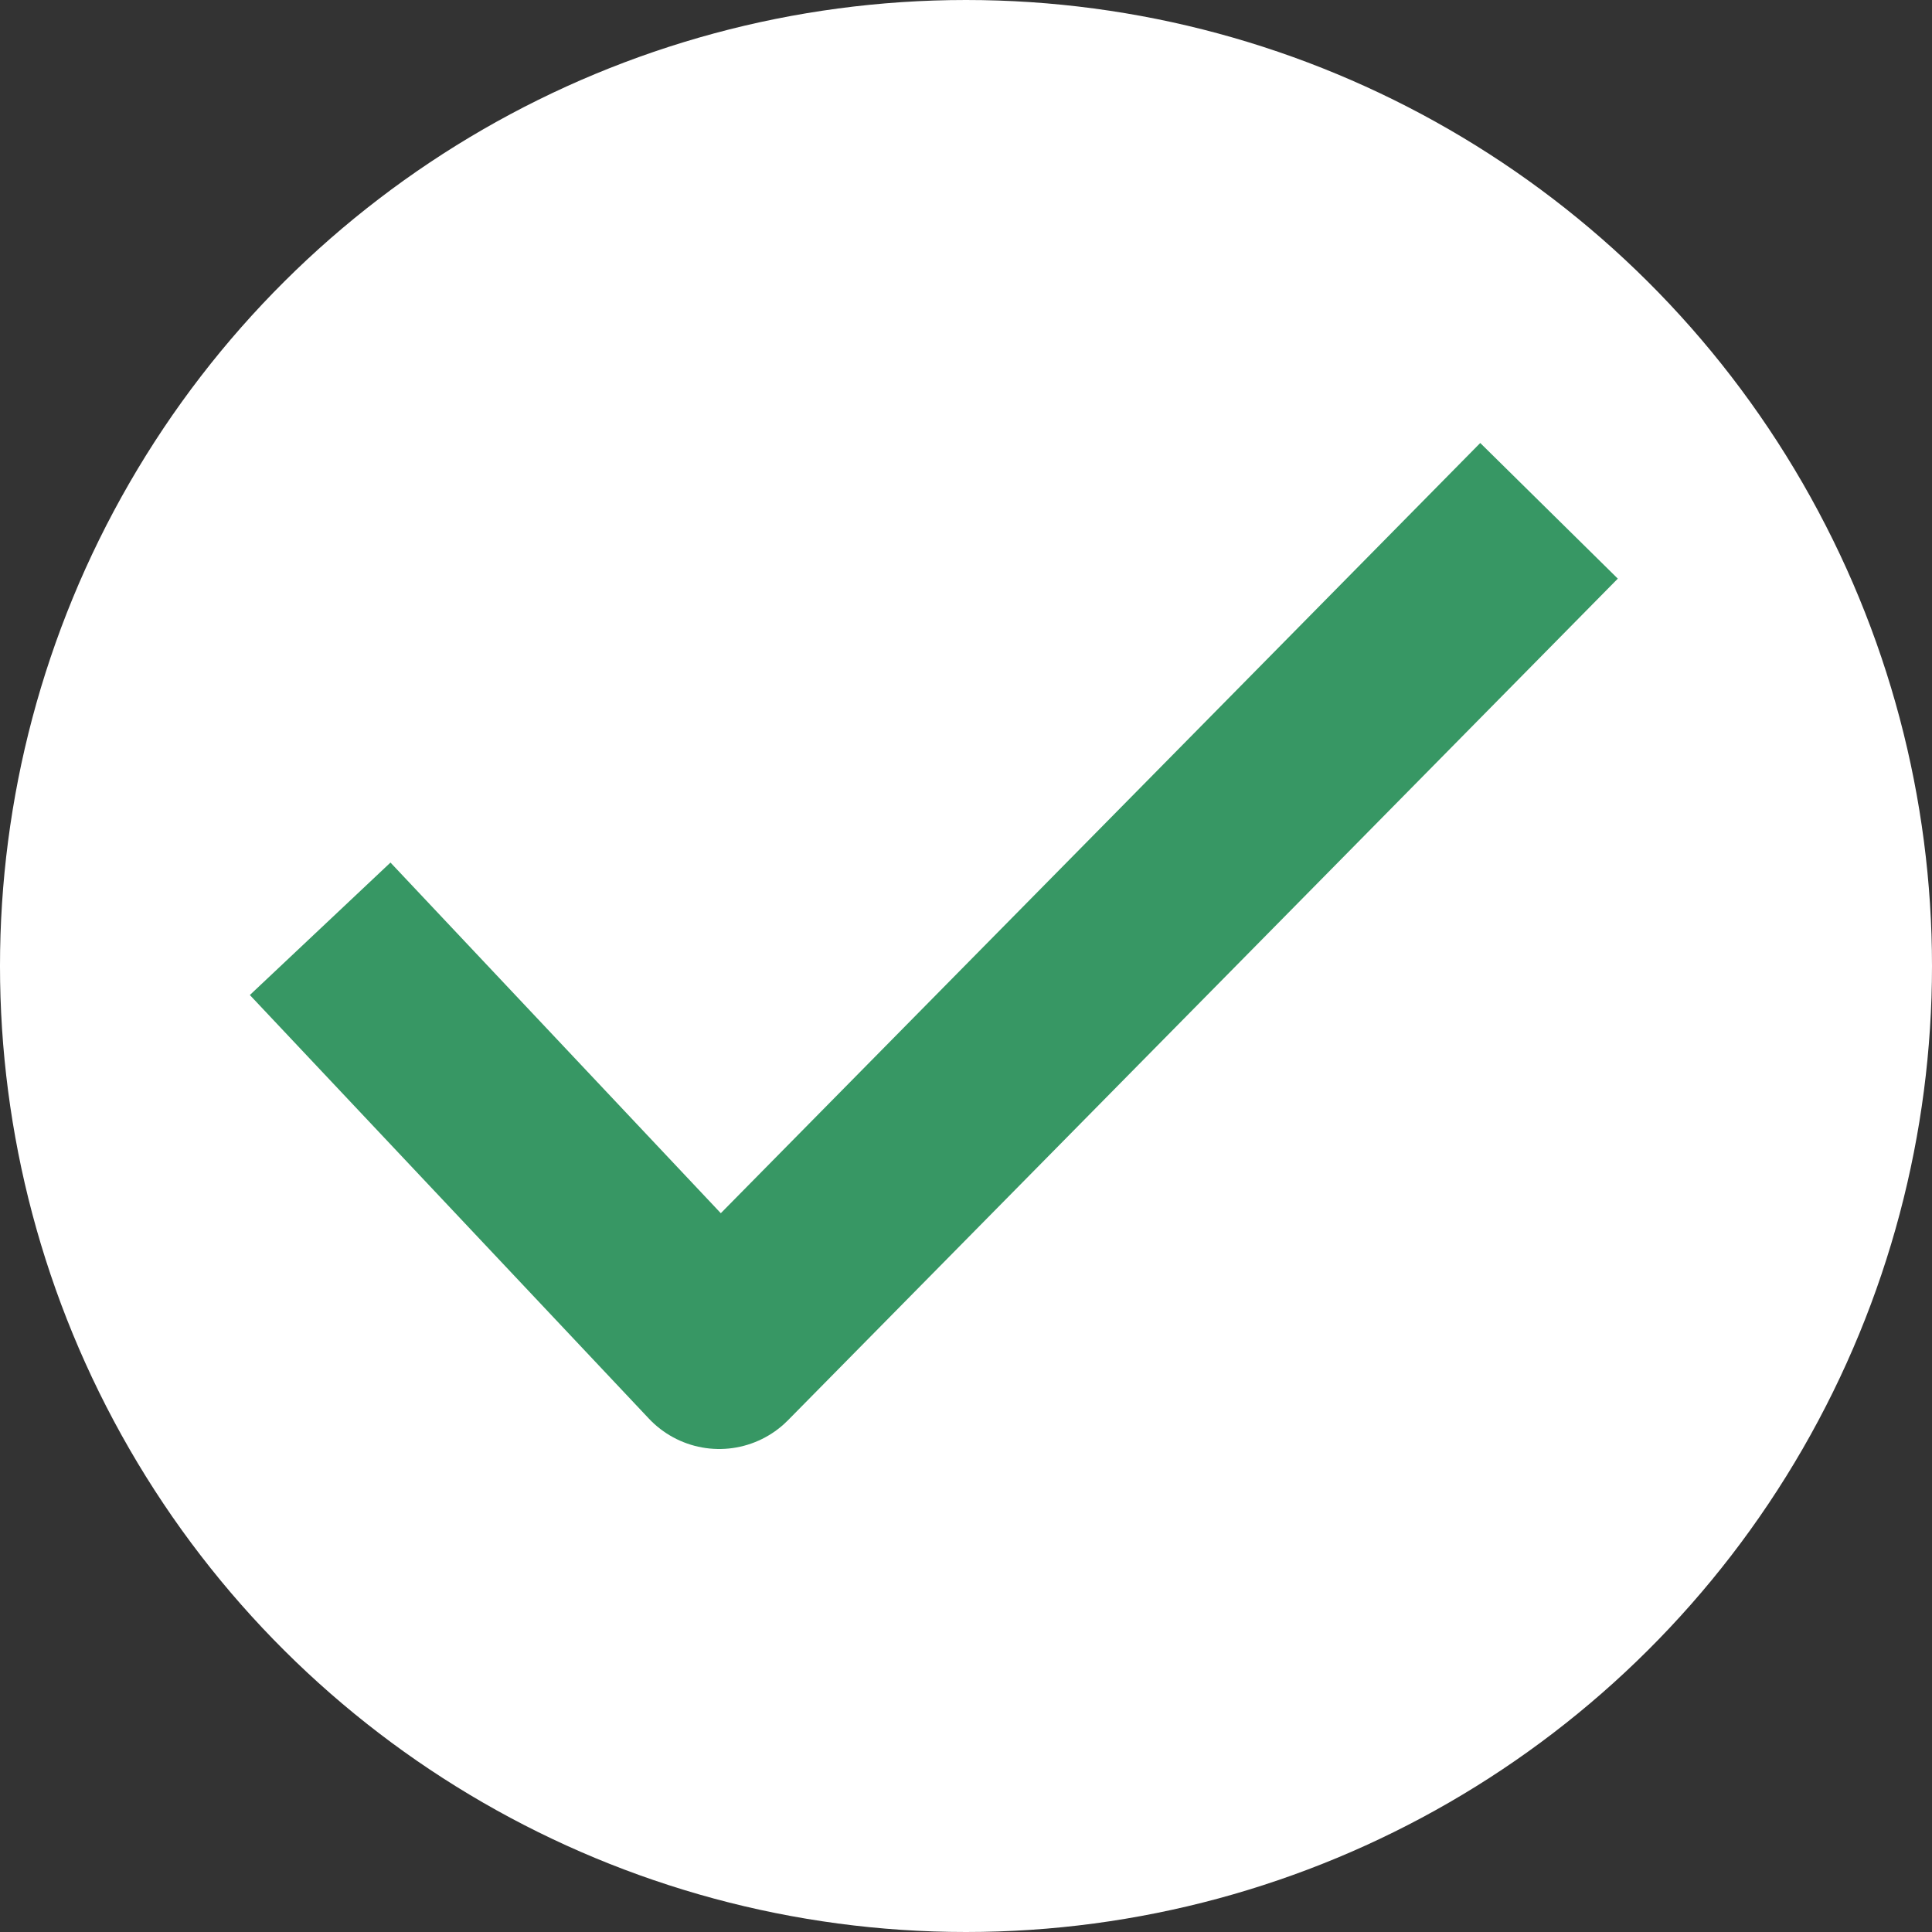
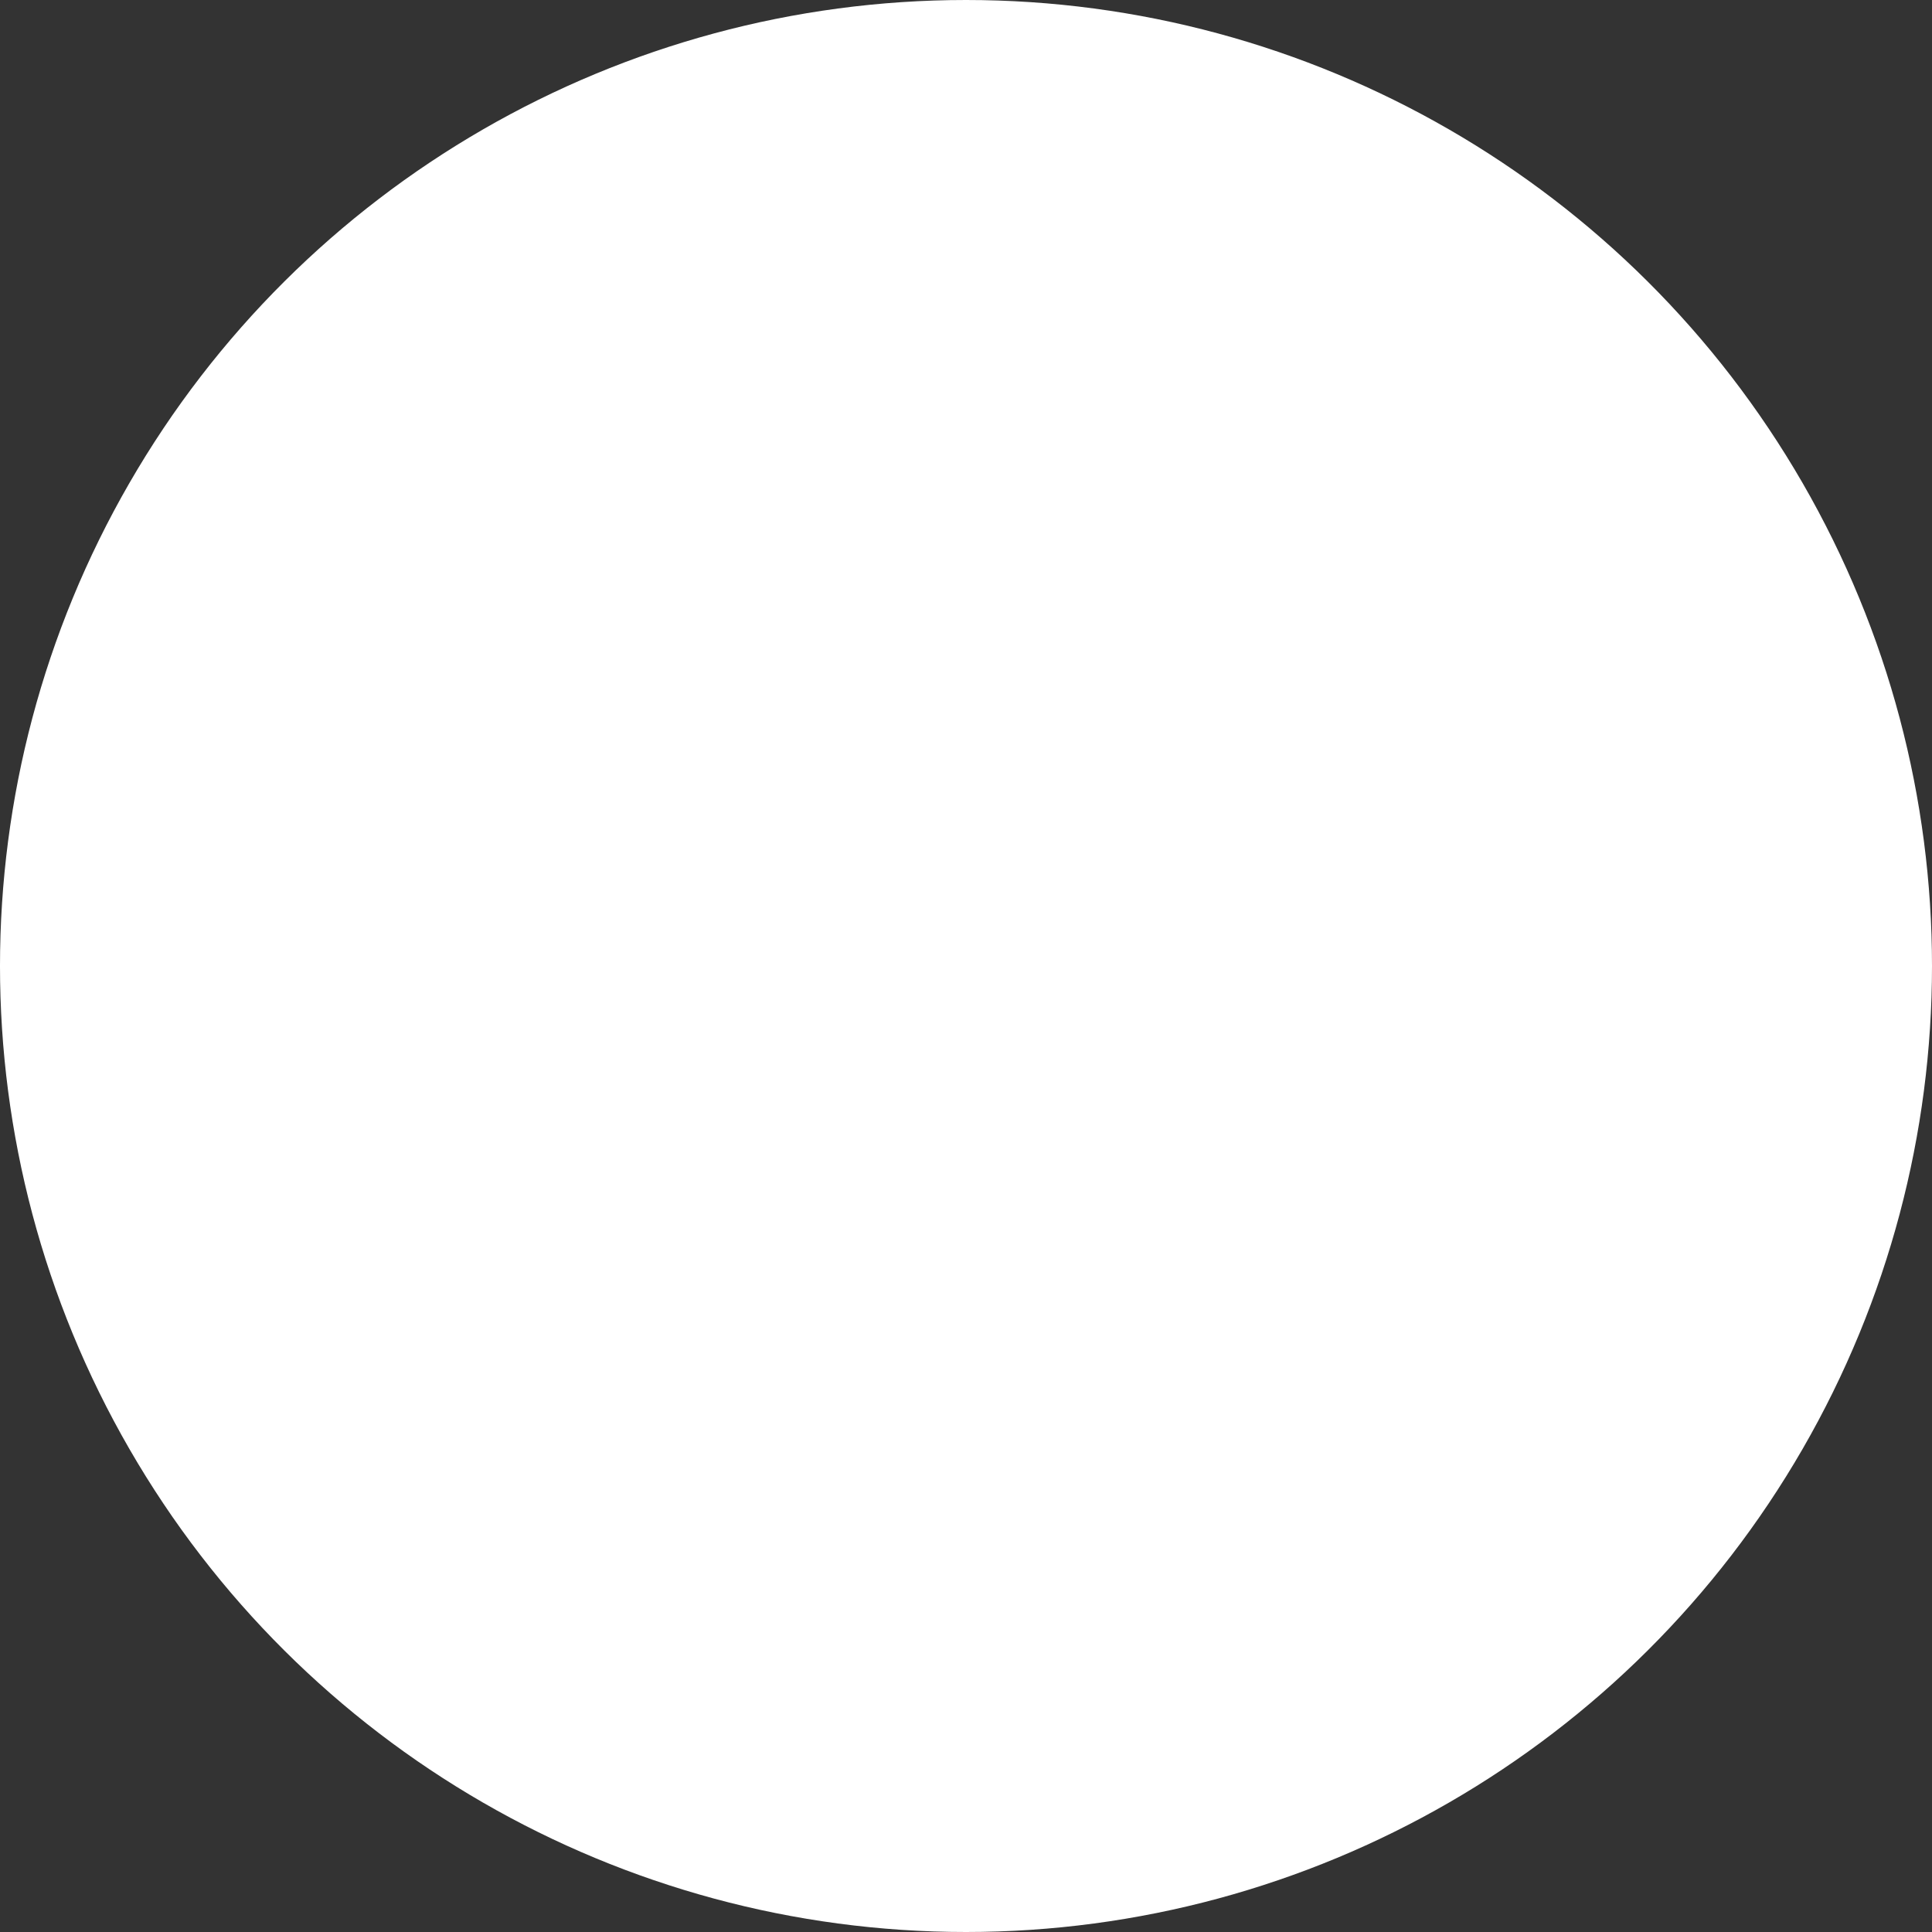
<svg xmlns="http://www.w3.org/2000/svg" width="30" height="30" viewBox="0 0 30 30" fill="none">
  <rect x="0" y="0" width="30" height="30" fill="#333333" stroke="none" />
  <circle cx="15" cy="15" r="15" transform="rotate(-90 15 15)" fill="white" />
-   <path d="M23 9L11.168 21L6 15.514" stroke="#379764" stroke-width="3" stroke-linecap="square" stroke-linejoin="round" />
</svg>